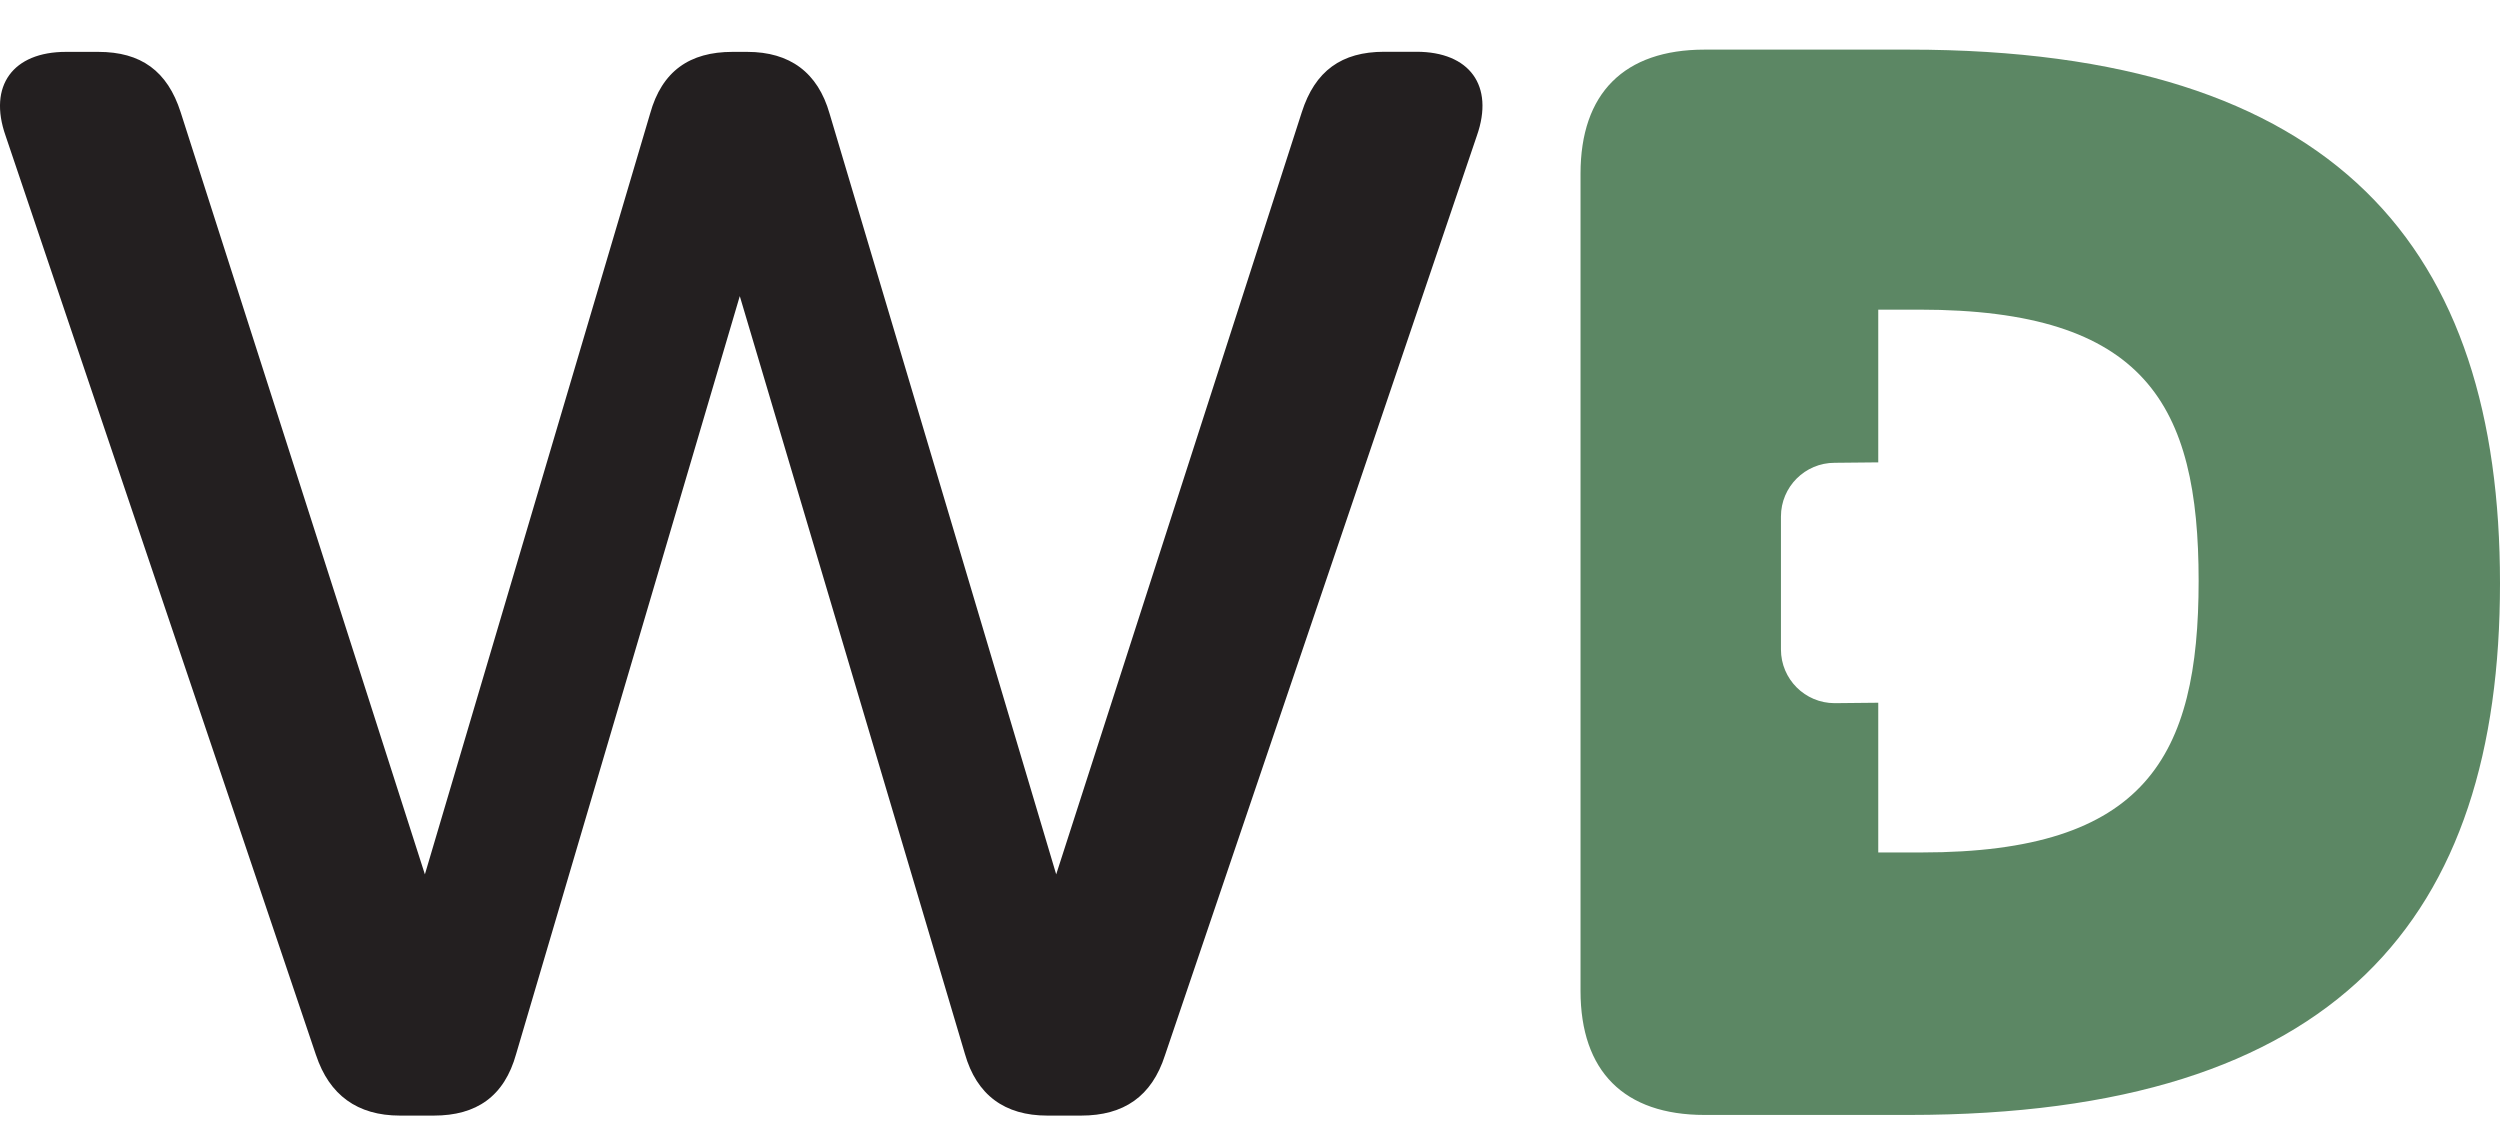
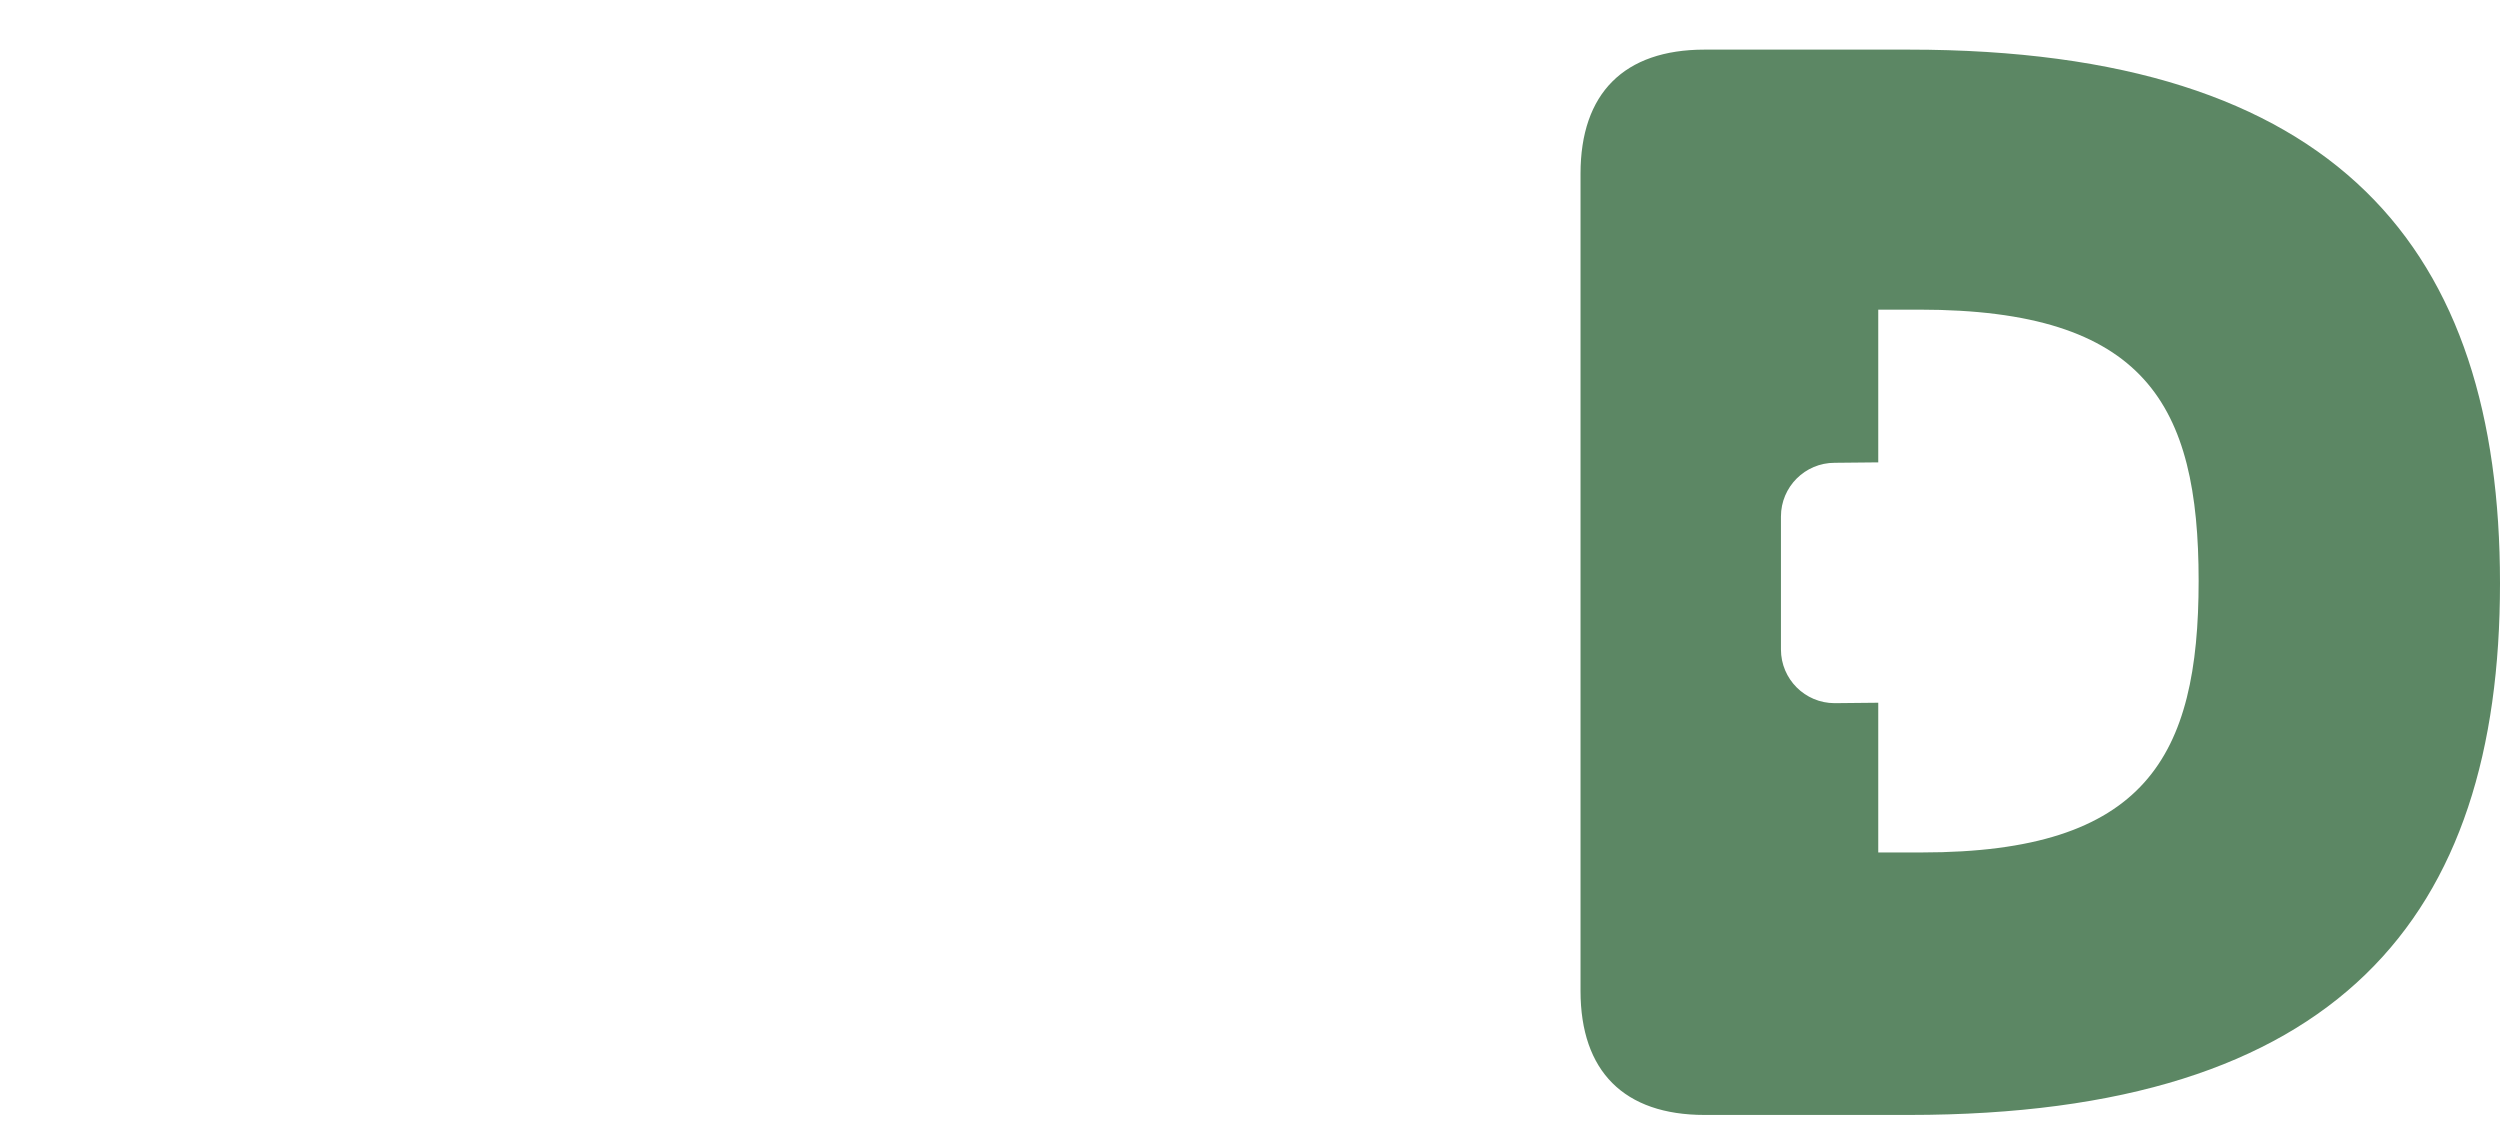
<svg xmlns="http://www.w3.org/2000/svg" viewBox="0 0 232.77 106.14" data-name="Layer 1" id="uuid-c712c106-95c3-4eb8-a74f-c9a21823ec3e">
  <defs>
    <style>
      .uuid-dee9db7f-3eda-41bc-ba28-376294defe8f {
        fill: #5c8764;
      }

      .uuid-7569c8fa-0391-4116-aa5f-fe560015cd2f {
        fill: #231f20;
      }
    </style>
  </defs>
-   <path d="M29.43,98.26L.52,12.64c-1.64-4.66.69-7.81,5.62-7.81h3.01c3.97,0,6.44,1.78,7.67,5.62l22.74,70.96L60.53,10.58c1.1-3.97,3.7-5.75,7.67-5.75h1.37c3.97,0,6.58,1.92,7.67,5.75l21.1,70.83L121.21,10.44c1.23-3.84,3.7-5.62,7.67-5.62h3.01c4.93,0,7.26,3.15,5.62,7.81l-29.04,85.62c-1.23,3.84-3.84,5.62-7.81,5.62h-3.15c-3.97,0-6.58-1.92-7.67-5.75l-20.96-70.55-20.82,70.55c-1.1,3.97-3.7,5.75-7.67,5.75h-3.15c-3.97,0-6.58-1.92-7.81-5.62Z" class="uuid-7569c8fa-0391-4116-aa5f-fe560015cd2f" />
  <path d="M177.74,4.62h-19.03c-7.49,0-11.55,4.06-11.55,11.55v76.09c0,7.49,4.06,11.55,11.55,11.55h19.03c40,0,55.03-18.41,55.03-49.5s-15.04-49.69-55.03-49.69ZM178.94,79.37h-4.06v-13.94l-4.06.04c-2.76,0-5-2.24-5-5v-12.38c0-2.76,2.24-5,5-5l4.06-.04v-14.22h3.83c21.05,0,26,8.85,26,25.25s-4.95,25.29-25.77,25.29Z" class="uuid-dee9db7f-3eda-41bc-ba28-376294defe8f" />
</svg>